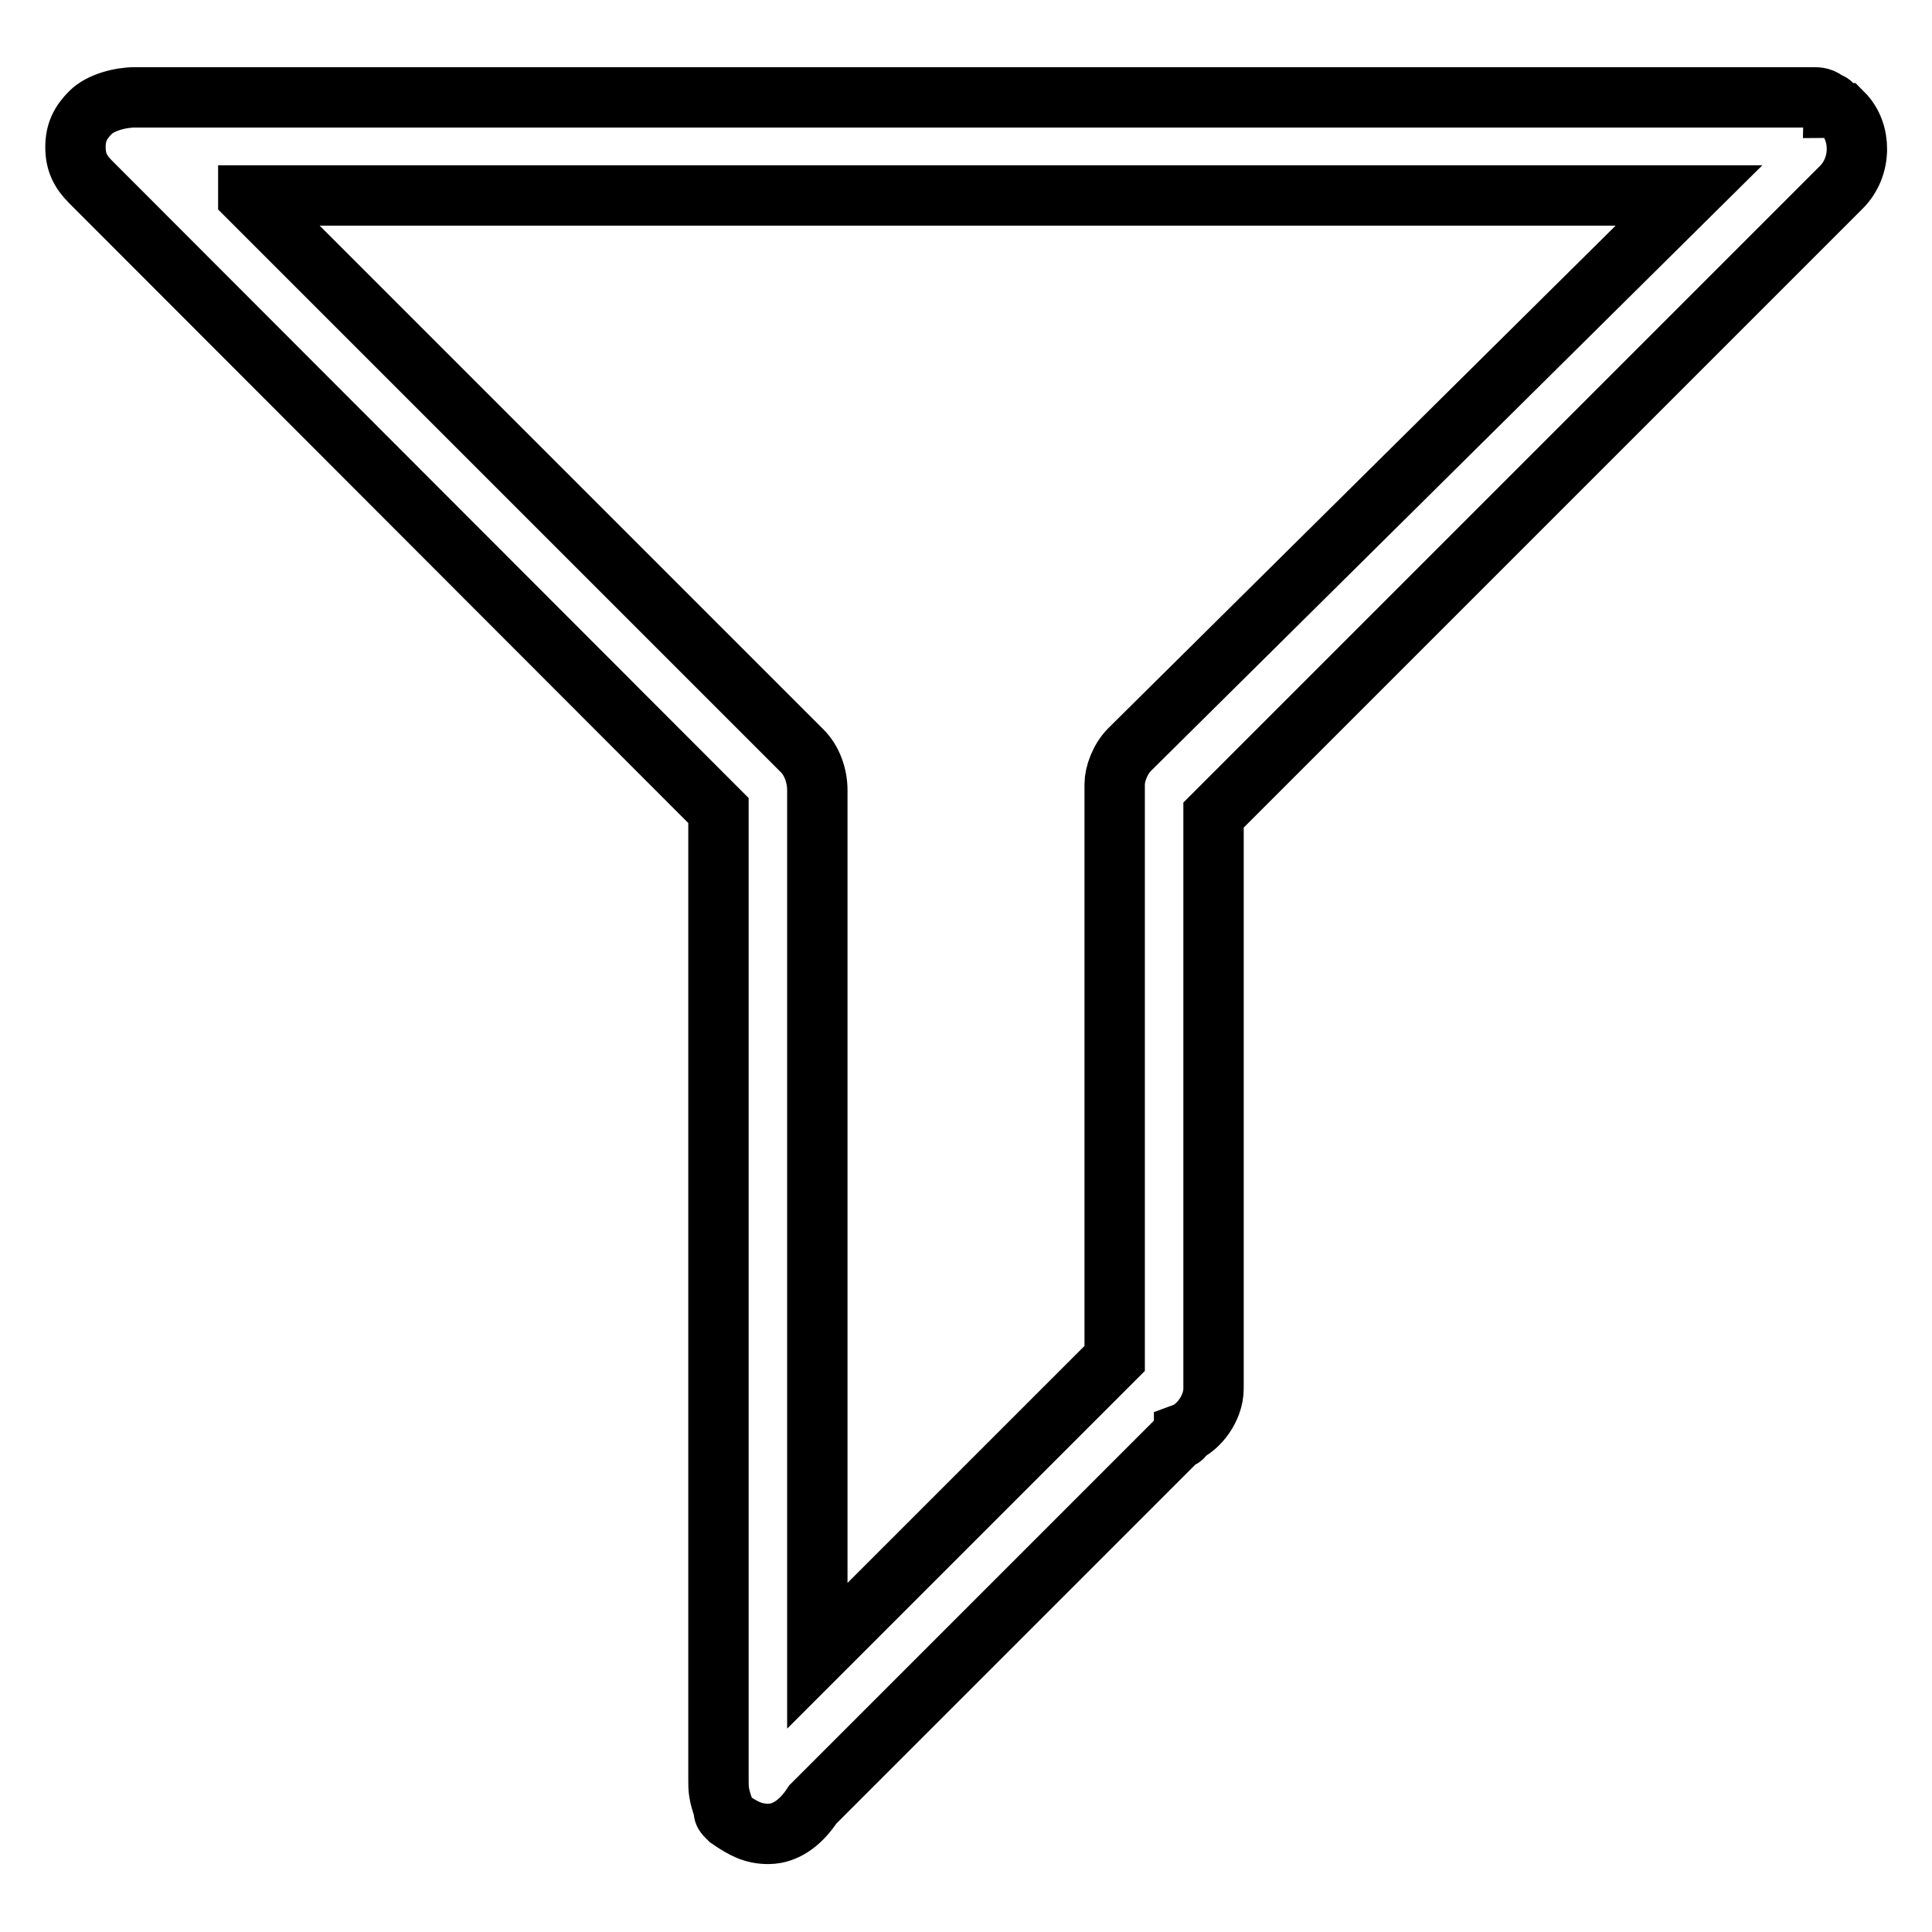
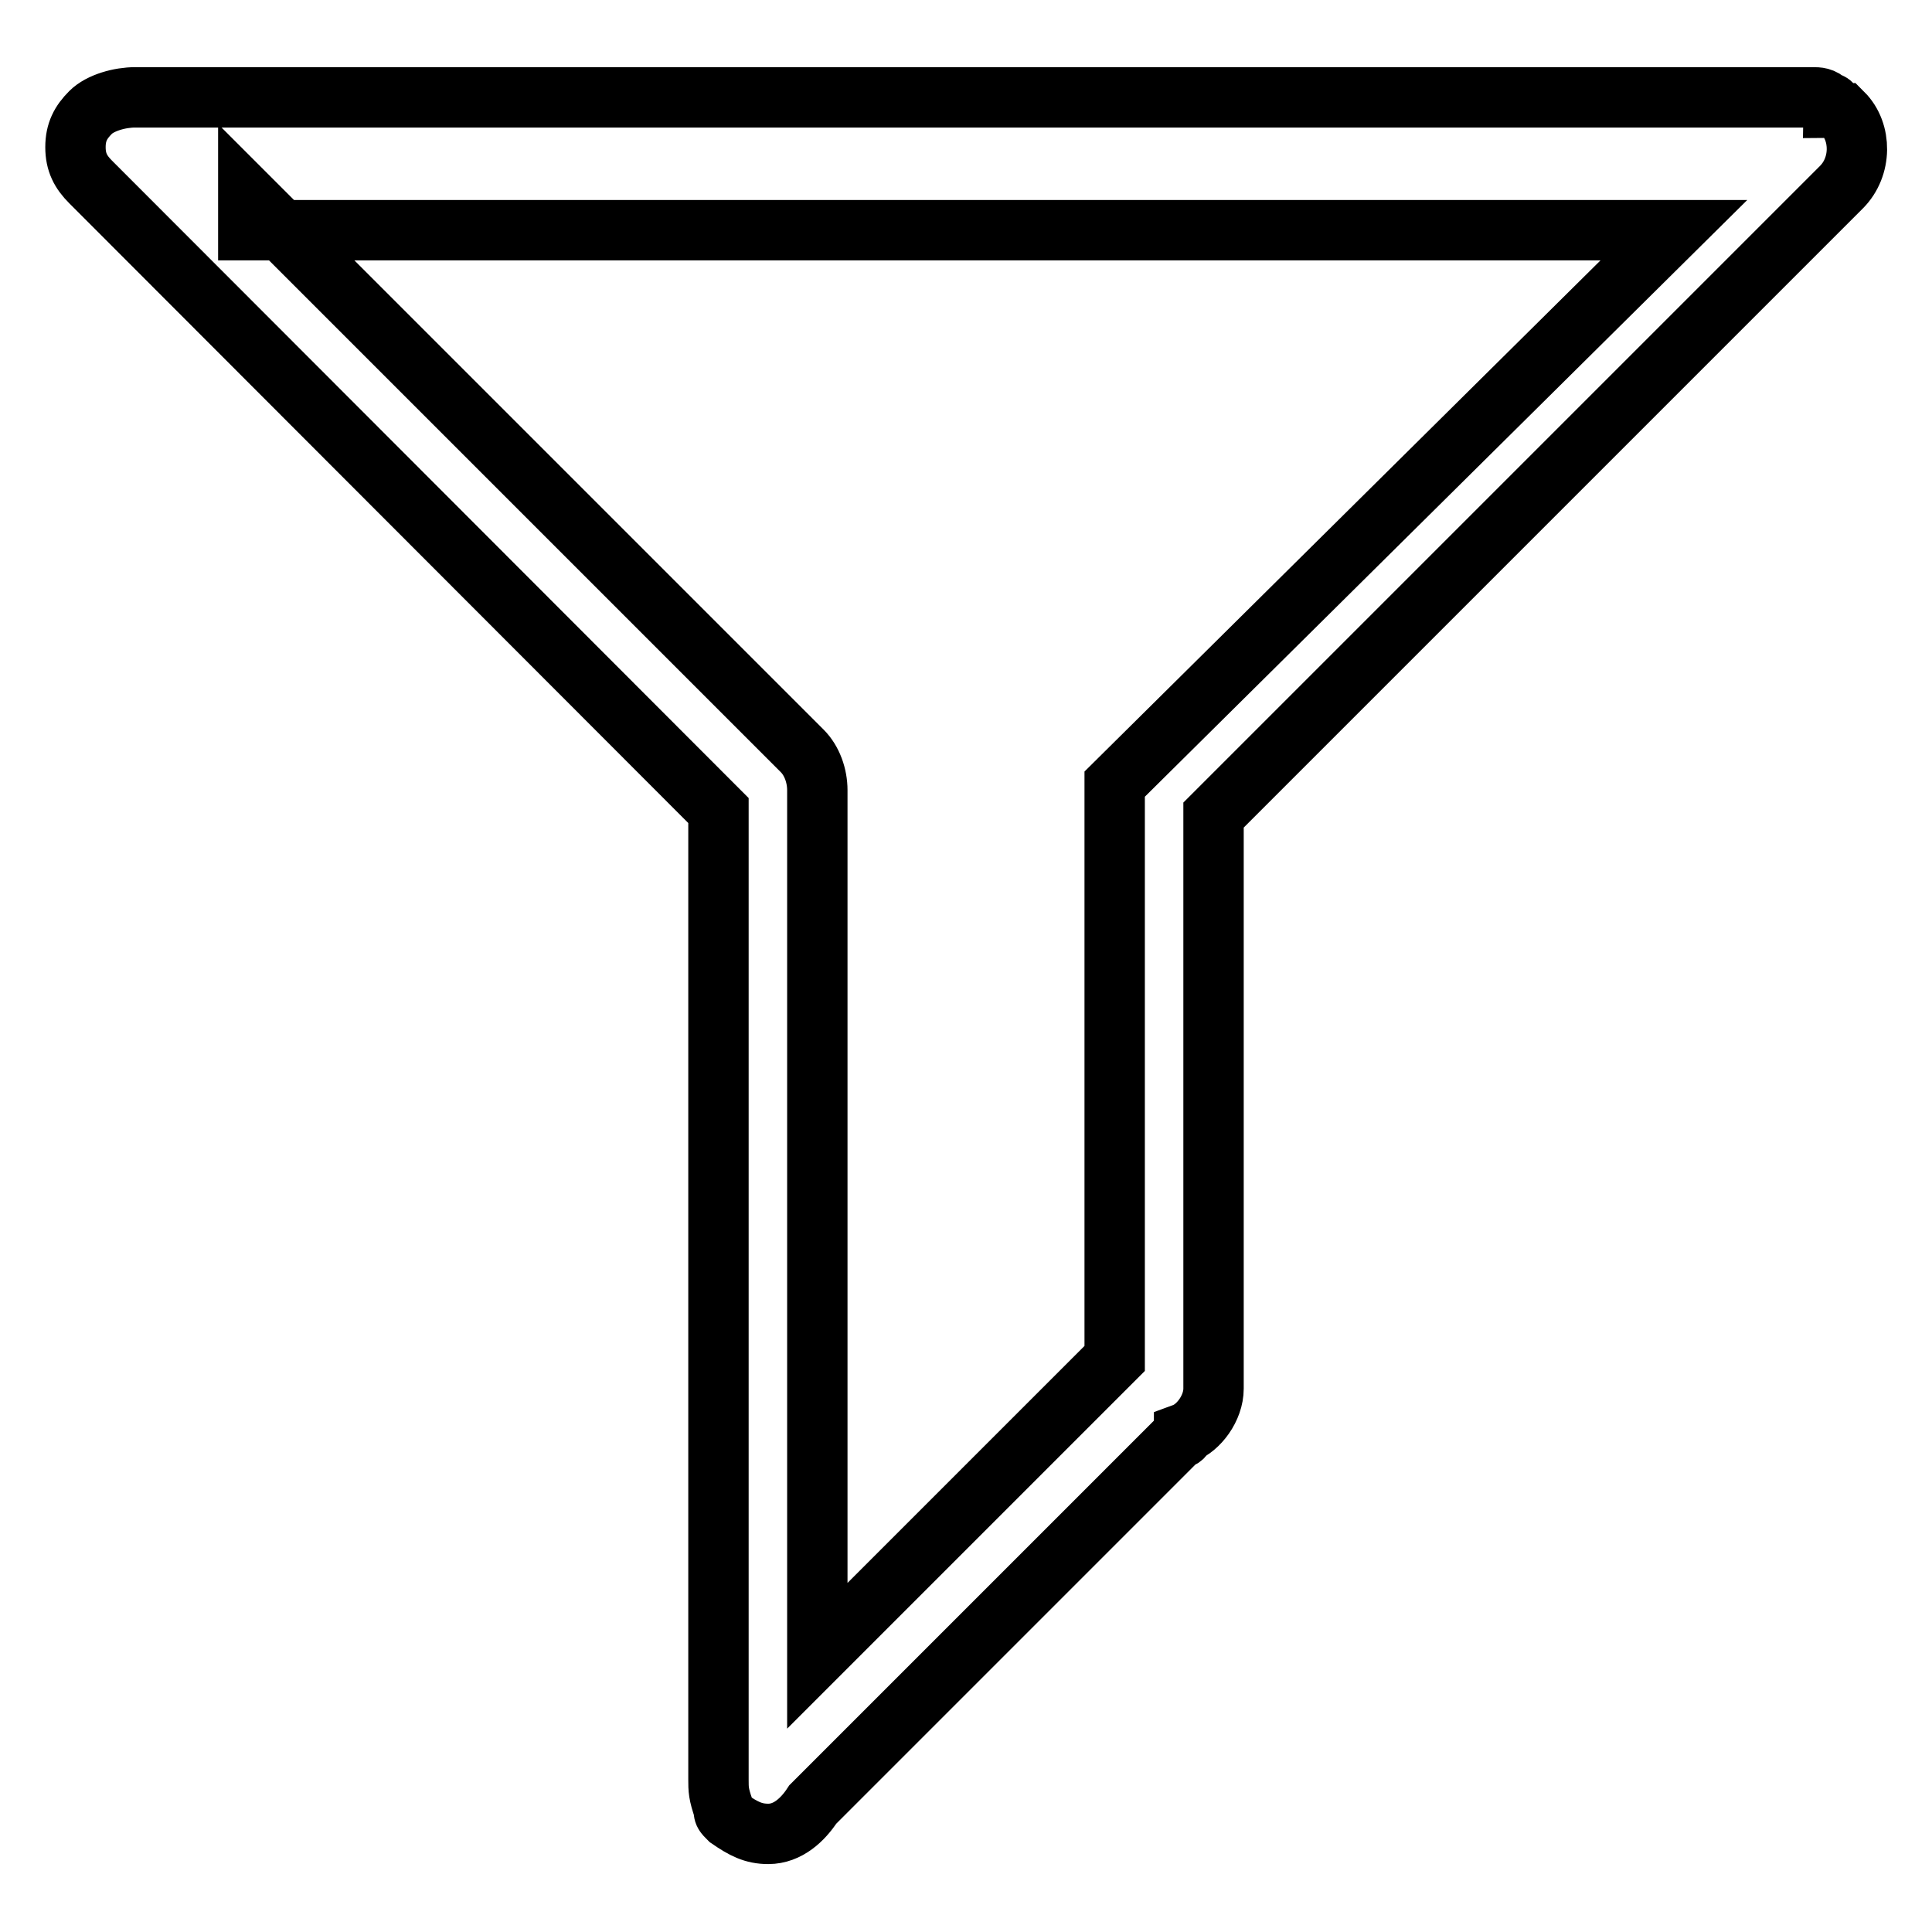
<svg xmlns="http://www.w3.org/2000/svg" version="1.1" x="0px" y="0px" viewBox="0 0 256 256" enable-background="new 0 0 256 256" xml:space="preserve">
  <g>
-     <path stroke-width="8" fill-opacity="0" stroke="#000000" d="M244,24.8L160.8,108v76c0,2.6-2,5.2-3.9,5.9c0,0,0,0.7-0.7,0.7l-48.5,48.5c-1.3,2-3.3,3.9-5.9,3.9l0,0 c-2,0-3.3-0.7-5.2-2c-0.7-0.7-0.7-0.7-0.7-1.3c-0.7-2-0.7-2.6-0.7-3.9V107.4L12,24.1l0,0c-1.3-1.3-2-2.6-2-4.6s0.7-3.3,2-4.6l0,0 c1.3-1.3,3.9-2,5.9-2h221.6h0.7c0.7,0,1.3,0,2,0.7c0.7,0,0.7,0.7,0.7,0.7c0.7,0,0.7,0.7,1.3,0.7C246.7,17.5,246.7,22.1,244,24.8z  M32.9,26.1l73.4,73.4c1.3,1.3,2,3.3,2,5.2v114.7l38.7-38.7l0.7-0.7v-75.4v-0.7c0-1.3,0.7-3.3,2-4.6l74.1-73.4H32.9z" />
+     <path stroke-width="8" fill-opacity="0" stroke="#000000" d="M244,24.8L160.8,108v76c0,2.6-2,5.2-3.9,5.9c0,0,0,0.7-0.7,0.7l-48.5,48.5c-1.3,2-3.3,3.9-5.9,3.9l0,0 c-2,0-3.3-0.7-5.2-2c-0.7-0.7-0.7-0.7-0.7-1.3c-0.7-2-0.7-2.6-0.7-3.9V107.4L12,24.1l0,0c-1.3-1.3-2-2.6-2-4.6s0.7-3.3,2-4.6l0,0 c1.3-1.3,3.9-2,5.9-2h221.6h0.7c0.7,0,1.3,0,2,0.7c0.7,0,0.7,0.7,0.7,0.7c0.7,0,0.7,0.7,1.3,0.7C246.7,17.5,246.7,22.1,244,24.8z  M32.9,26.1l73.4,73.4c1.3,1.3,2,3.3,2,5.2v114.7l38.7-38.7l0.7-0.7v-75.4v-0.7l74.1-73.4H32.9z" />
  </g>
</svg>